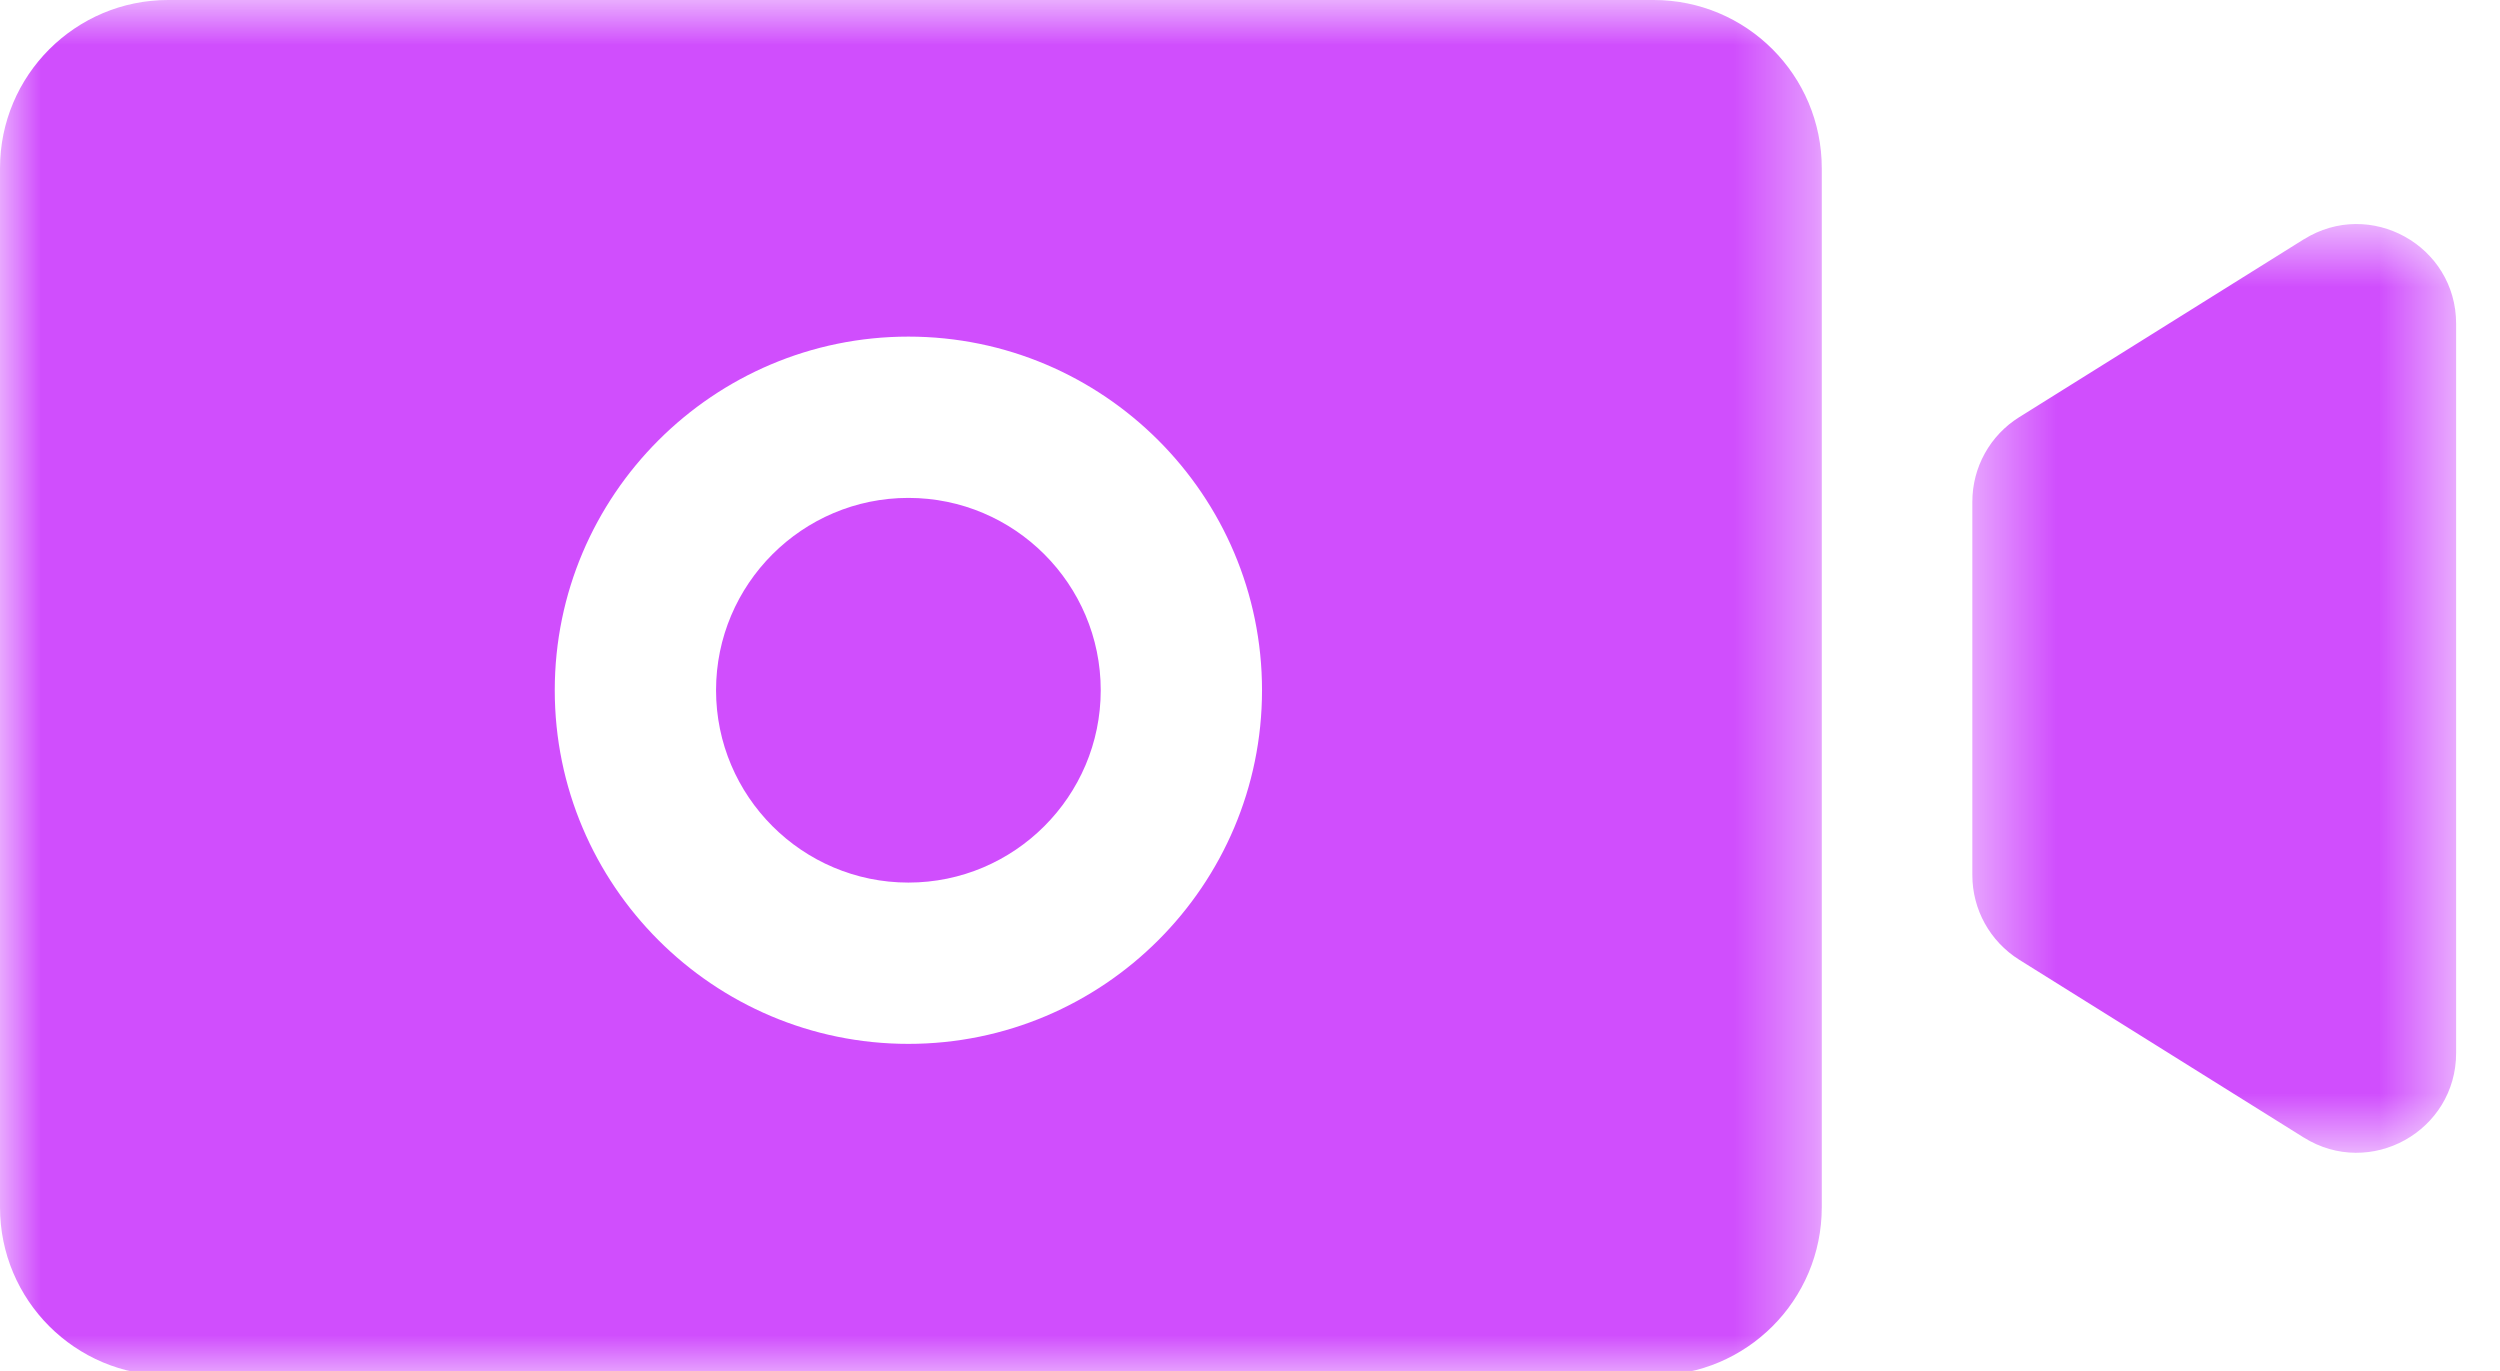
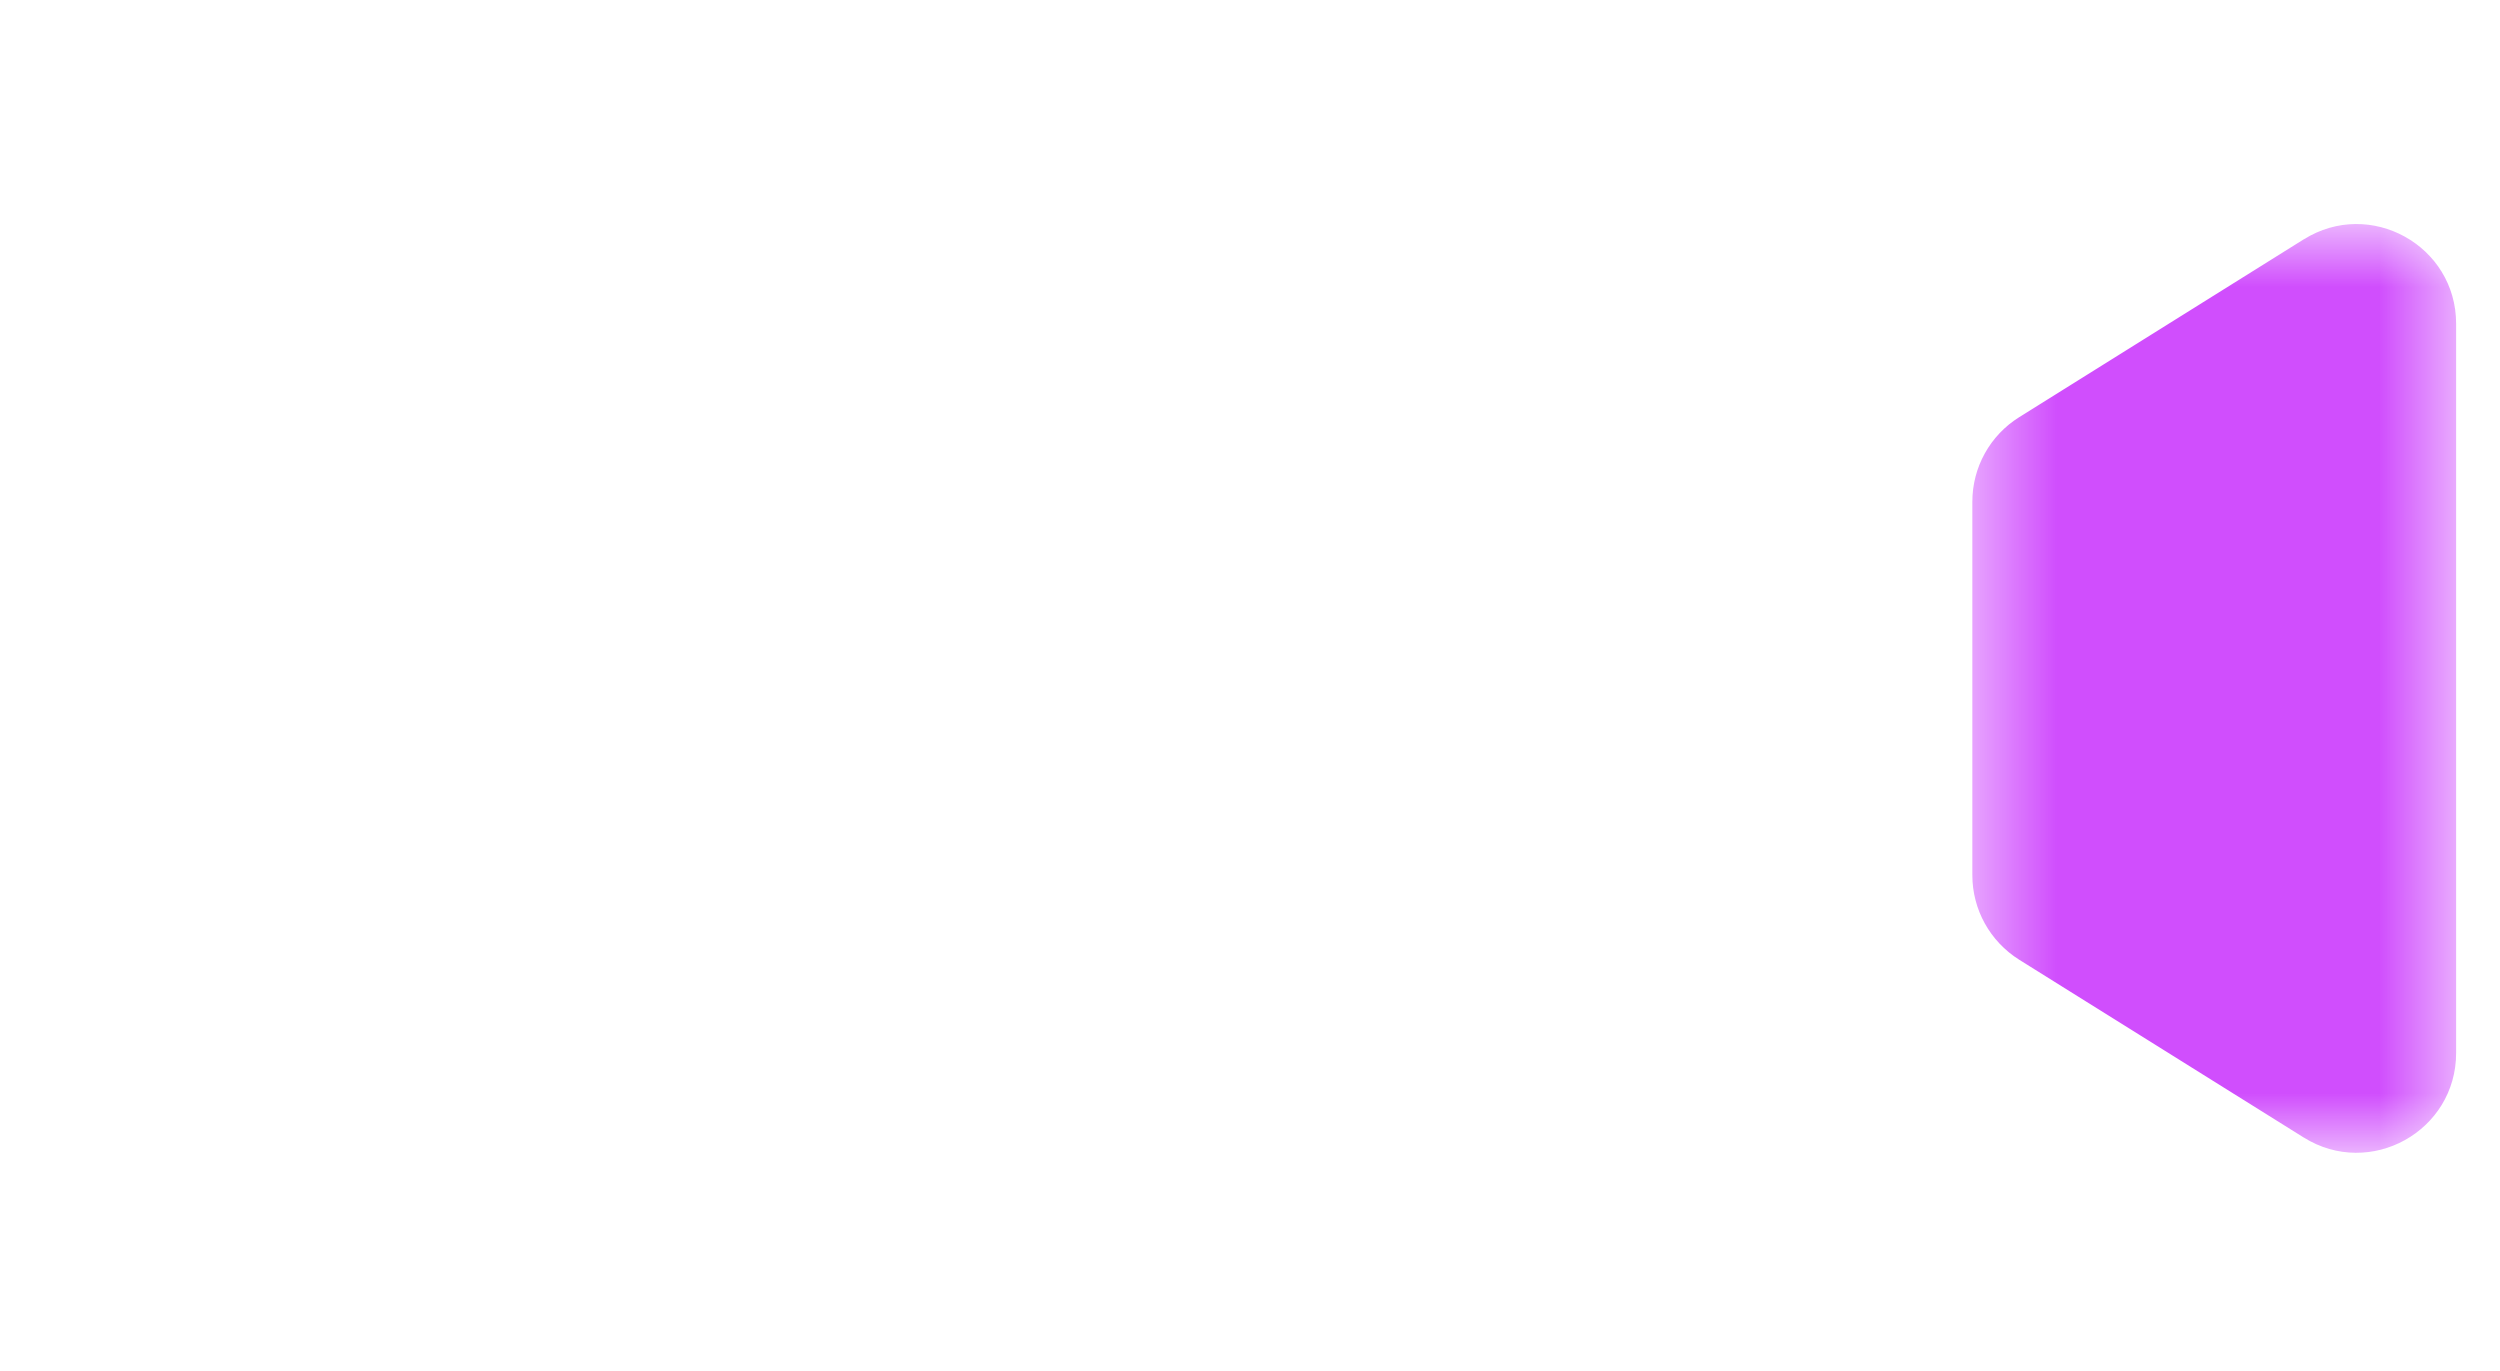
<svg xmlns="http://www.w3.org/2000/svg" xmlns:xlink="http://www.w3.org/1999/xlink" width="31" height="17" viewBox="0 0 31 17">
  <defs>
-     <path id="t9da36bg3a" d="M0 0.944L22.59 0.944 22.59 18 0 18z" />
-     <path id="o29rw3j74c" d="M0.457 0.722L6.456 0.722 6.456 12.239 0.457 12.239z" />
+     <path id="o29rw3j74c" d="M0.457 0.722L6.456 0.722 6.456 12.239 0.457 12.239" />
  </defs>
  <g fill="none" fill-rule="evenodd">
    <g>
      <g>
        <g>
          <g transform="translate(-1134 -157) translate(1006 135) translate(128 21) translate(0 .056)">
            <mask id="am8mkgmwsb" fill="#fff">
              <use xlink:href="#t9da36bg3a" />
            </mask>
-             <path fill="#D04EFD" d="M11.264 13.888c-2.418 0-4.385-1.967-4.385-4.385 0-2.418 1.967-4.385 4.385-4.385 2.418 0 4.385 1.967 4.385 4.385 0 2.418-1.967 4.385-4.385 4.385M20.505.944H2.085C.935.944 0 1.878 0 3.03v12.884C0 17.067.934 18 2.085 18h18.42c1.152 0 2.085-.933 2.085-2.086V3.03c0-1.152-.933-2.086-2.085-2.086" mask="url(#am8mkgmwsb)" />
          </g>
-           <path fill="#D04EFD" d="M11.264 7.174c-1.315 0-2.385 1.07-2.385 2.385 0 1.315 1.07 2.385 2.385 2.385 1.315 0 2.385-1.07 2.385-2.385 0-1.316-1.07-2.385-2.385-2.385" transform="translate(-1134 -157) translate(1006 135) translate(128 21)" />
          <g transform="translate(-1134 -157) translate(1006 135) translate(128 21) translate(24 3.056)">
            <mask id="zpsmb0libd" fill="#fff">
              <use xlink:href="#o29rw3j74c" />
            </mask>
            <path fill="#D04EFD" d="M4.566.912L1.038 3.117c-.362.226-.581.622-.581 1.048v4.631c0 .426.219.821.58 1.048l3.529 2.205c.823.514 1.89-.077 1.89-1.048V1.96C6.457.989 5.39.397 4.567.912" mask="url(#zpsmb0libd)" />
          </g>
        </g>
      </g>
    </g>
  </g>
</svg>